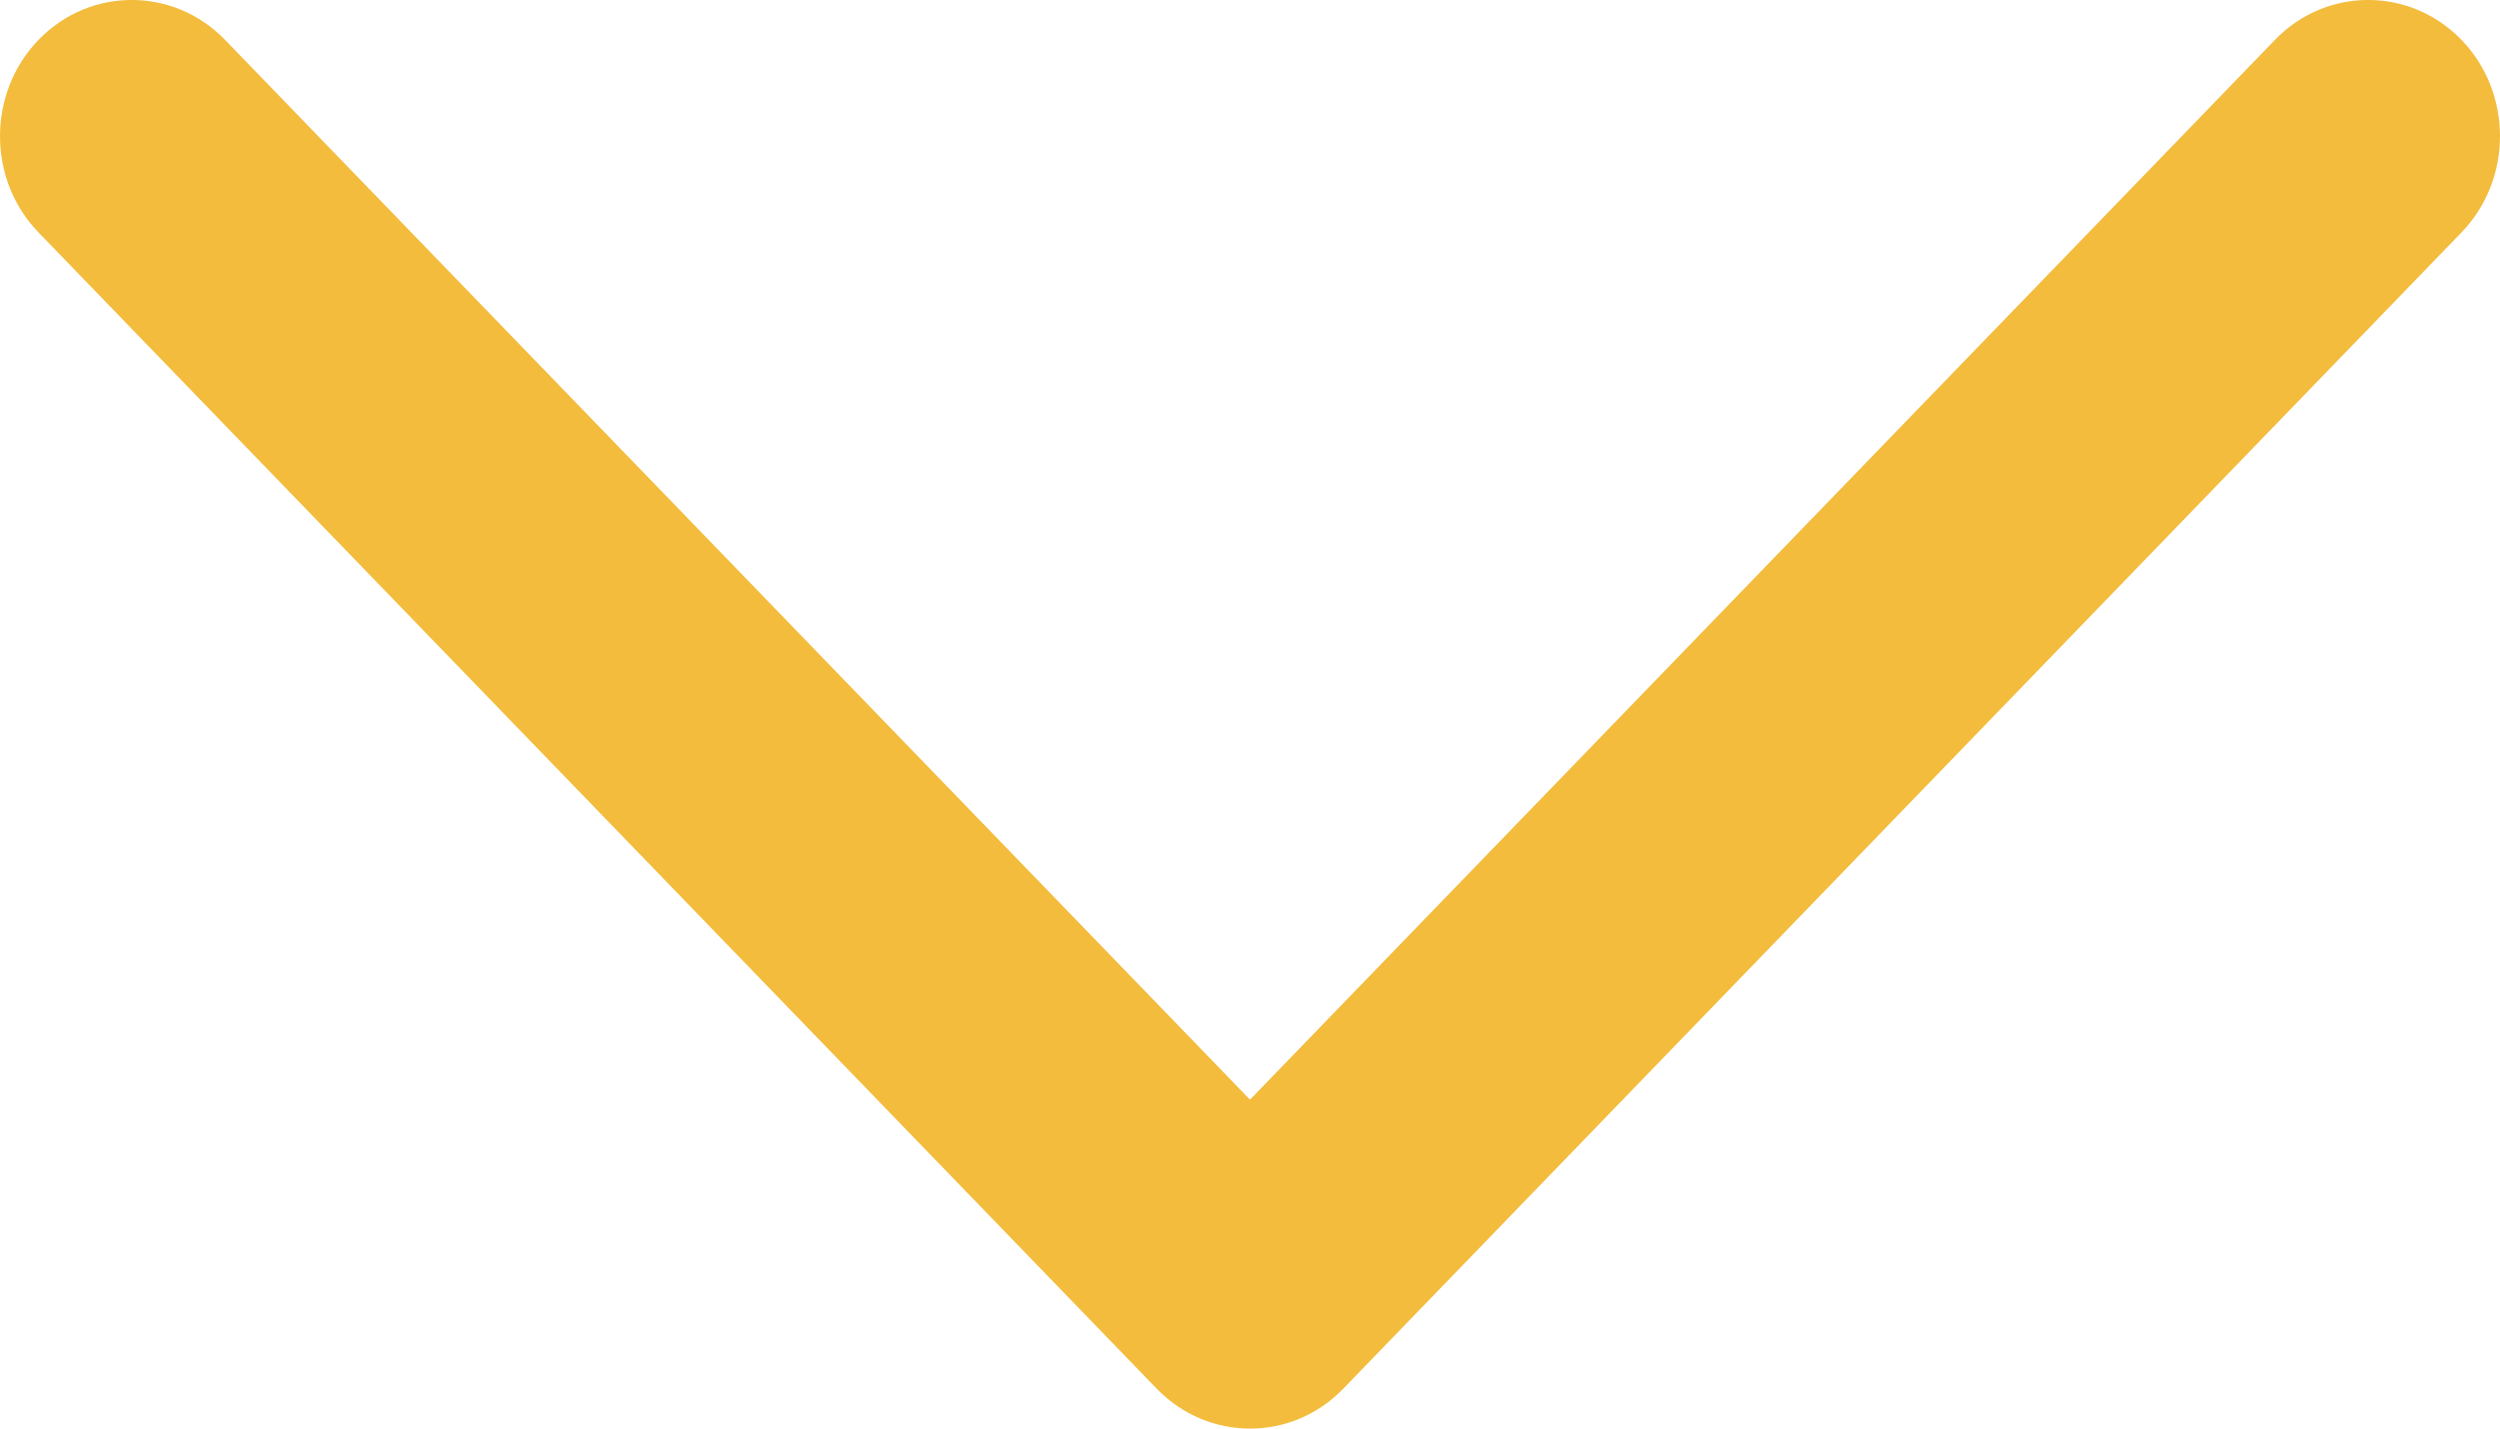
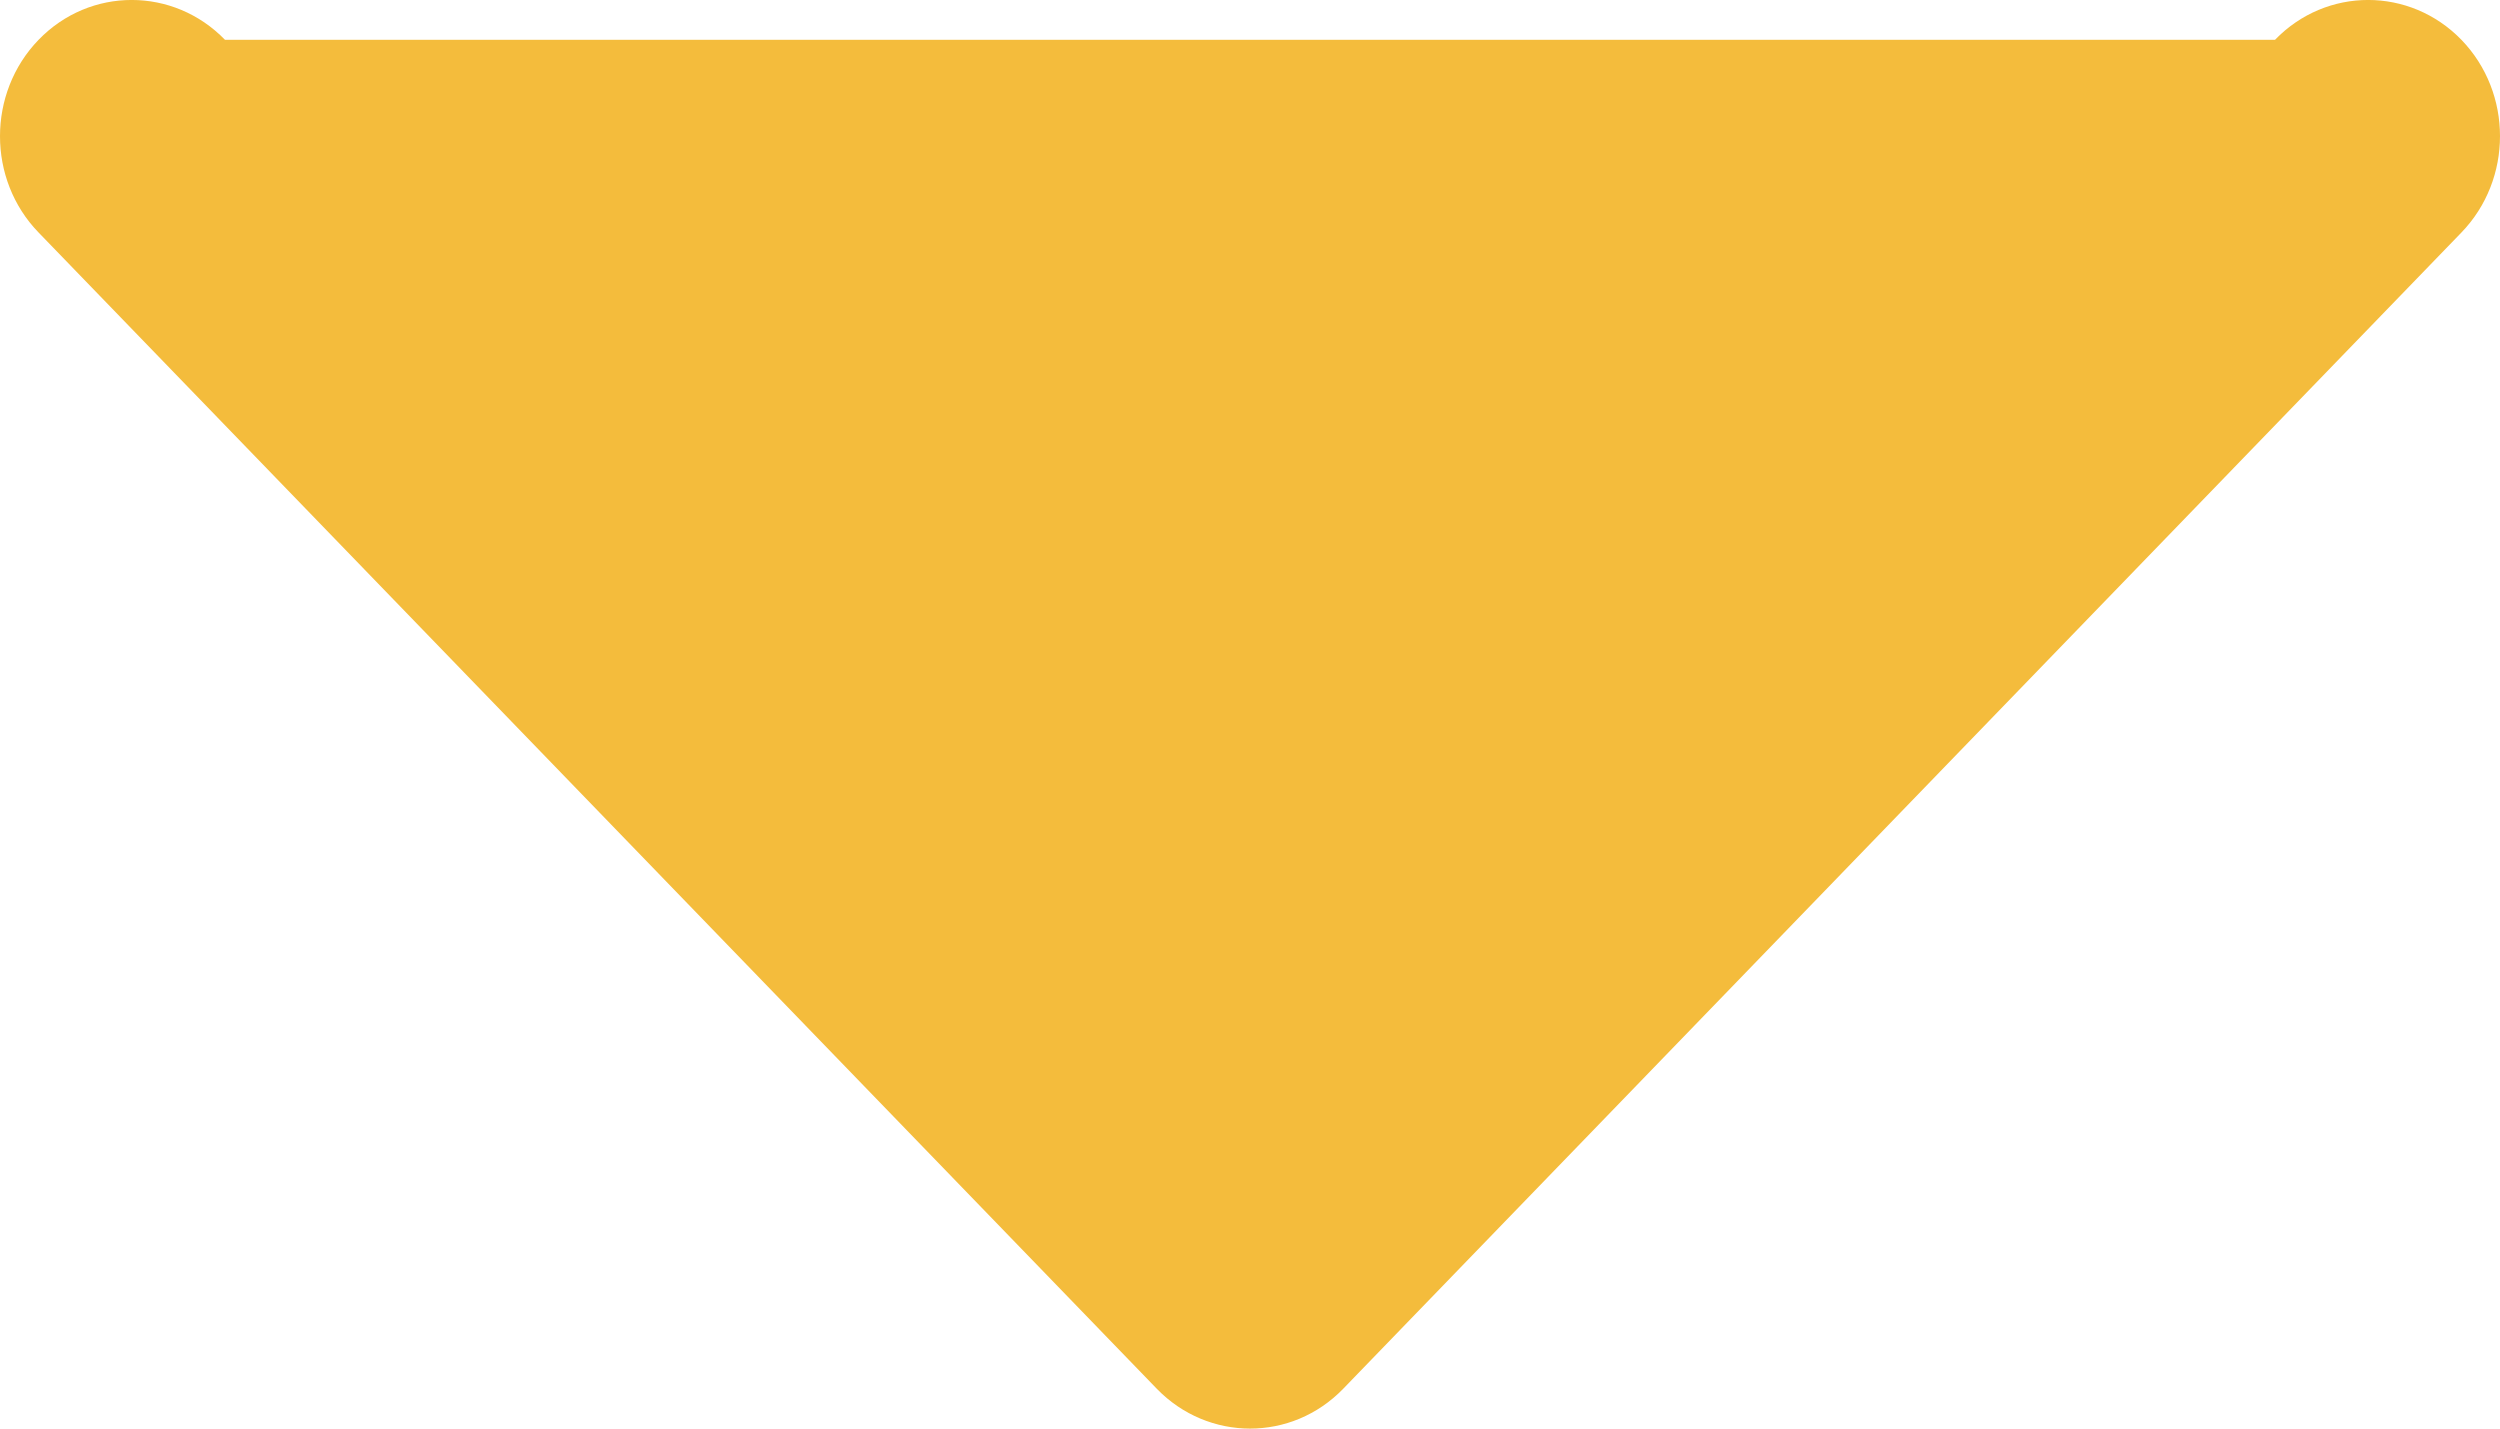
<svg xmlns="http://www.w3.org/2000/svg" width="14" height="8" viewBox="0 0 14 8" fill="none">
-   <path d="M0.216 0.223C-0.072 0.521 -0.072 1.005 0.216 1.302L6.478 7.777C6.766 8.074 7.234 8.075 7.522 7.777L13.784 1.302C14.072 1.004 14.072 0.521 13.784 0.223C13.496 -0.074 13.028 -0.075 12.74 0.223L7 6.158L1.26 0.223C0.972 -0.074 0.504 -0.075 0.216 0.223Z" fill="#F4BC3C" />
+   <path d="M0.216 0.223C-0.072 0.521 -0.072 1.005 0.216 1.302L6.478 7.777C6.766 8.074 7.234 8.075 7.522 7.777L13.784 1.302C14.072 1.004 14.072 0.521 13.784 0.223C13.496 -0.074 13.028 -0.075 12.74 0.223L1.26 0.223C0.972 -0.074 0.504 -0.075 0.216 0.223Z" fill="#F4BC3C" />
</svg>